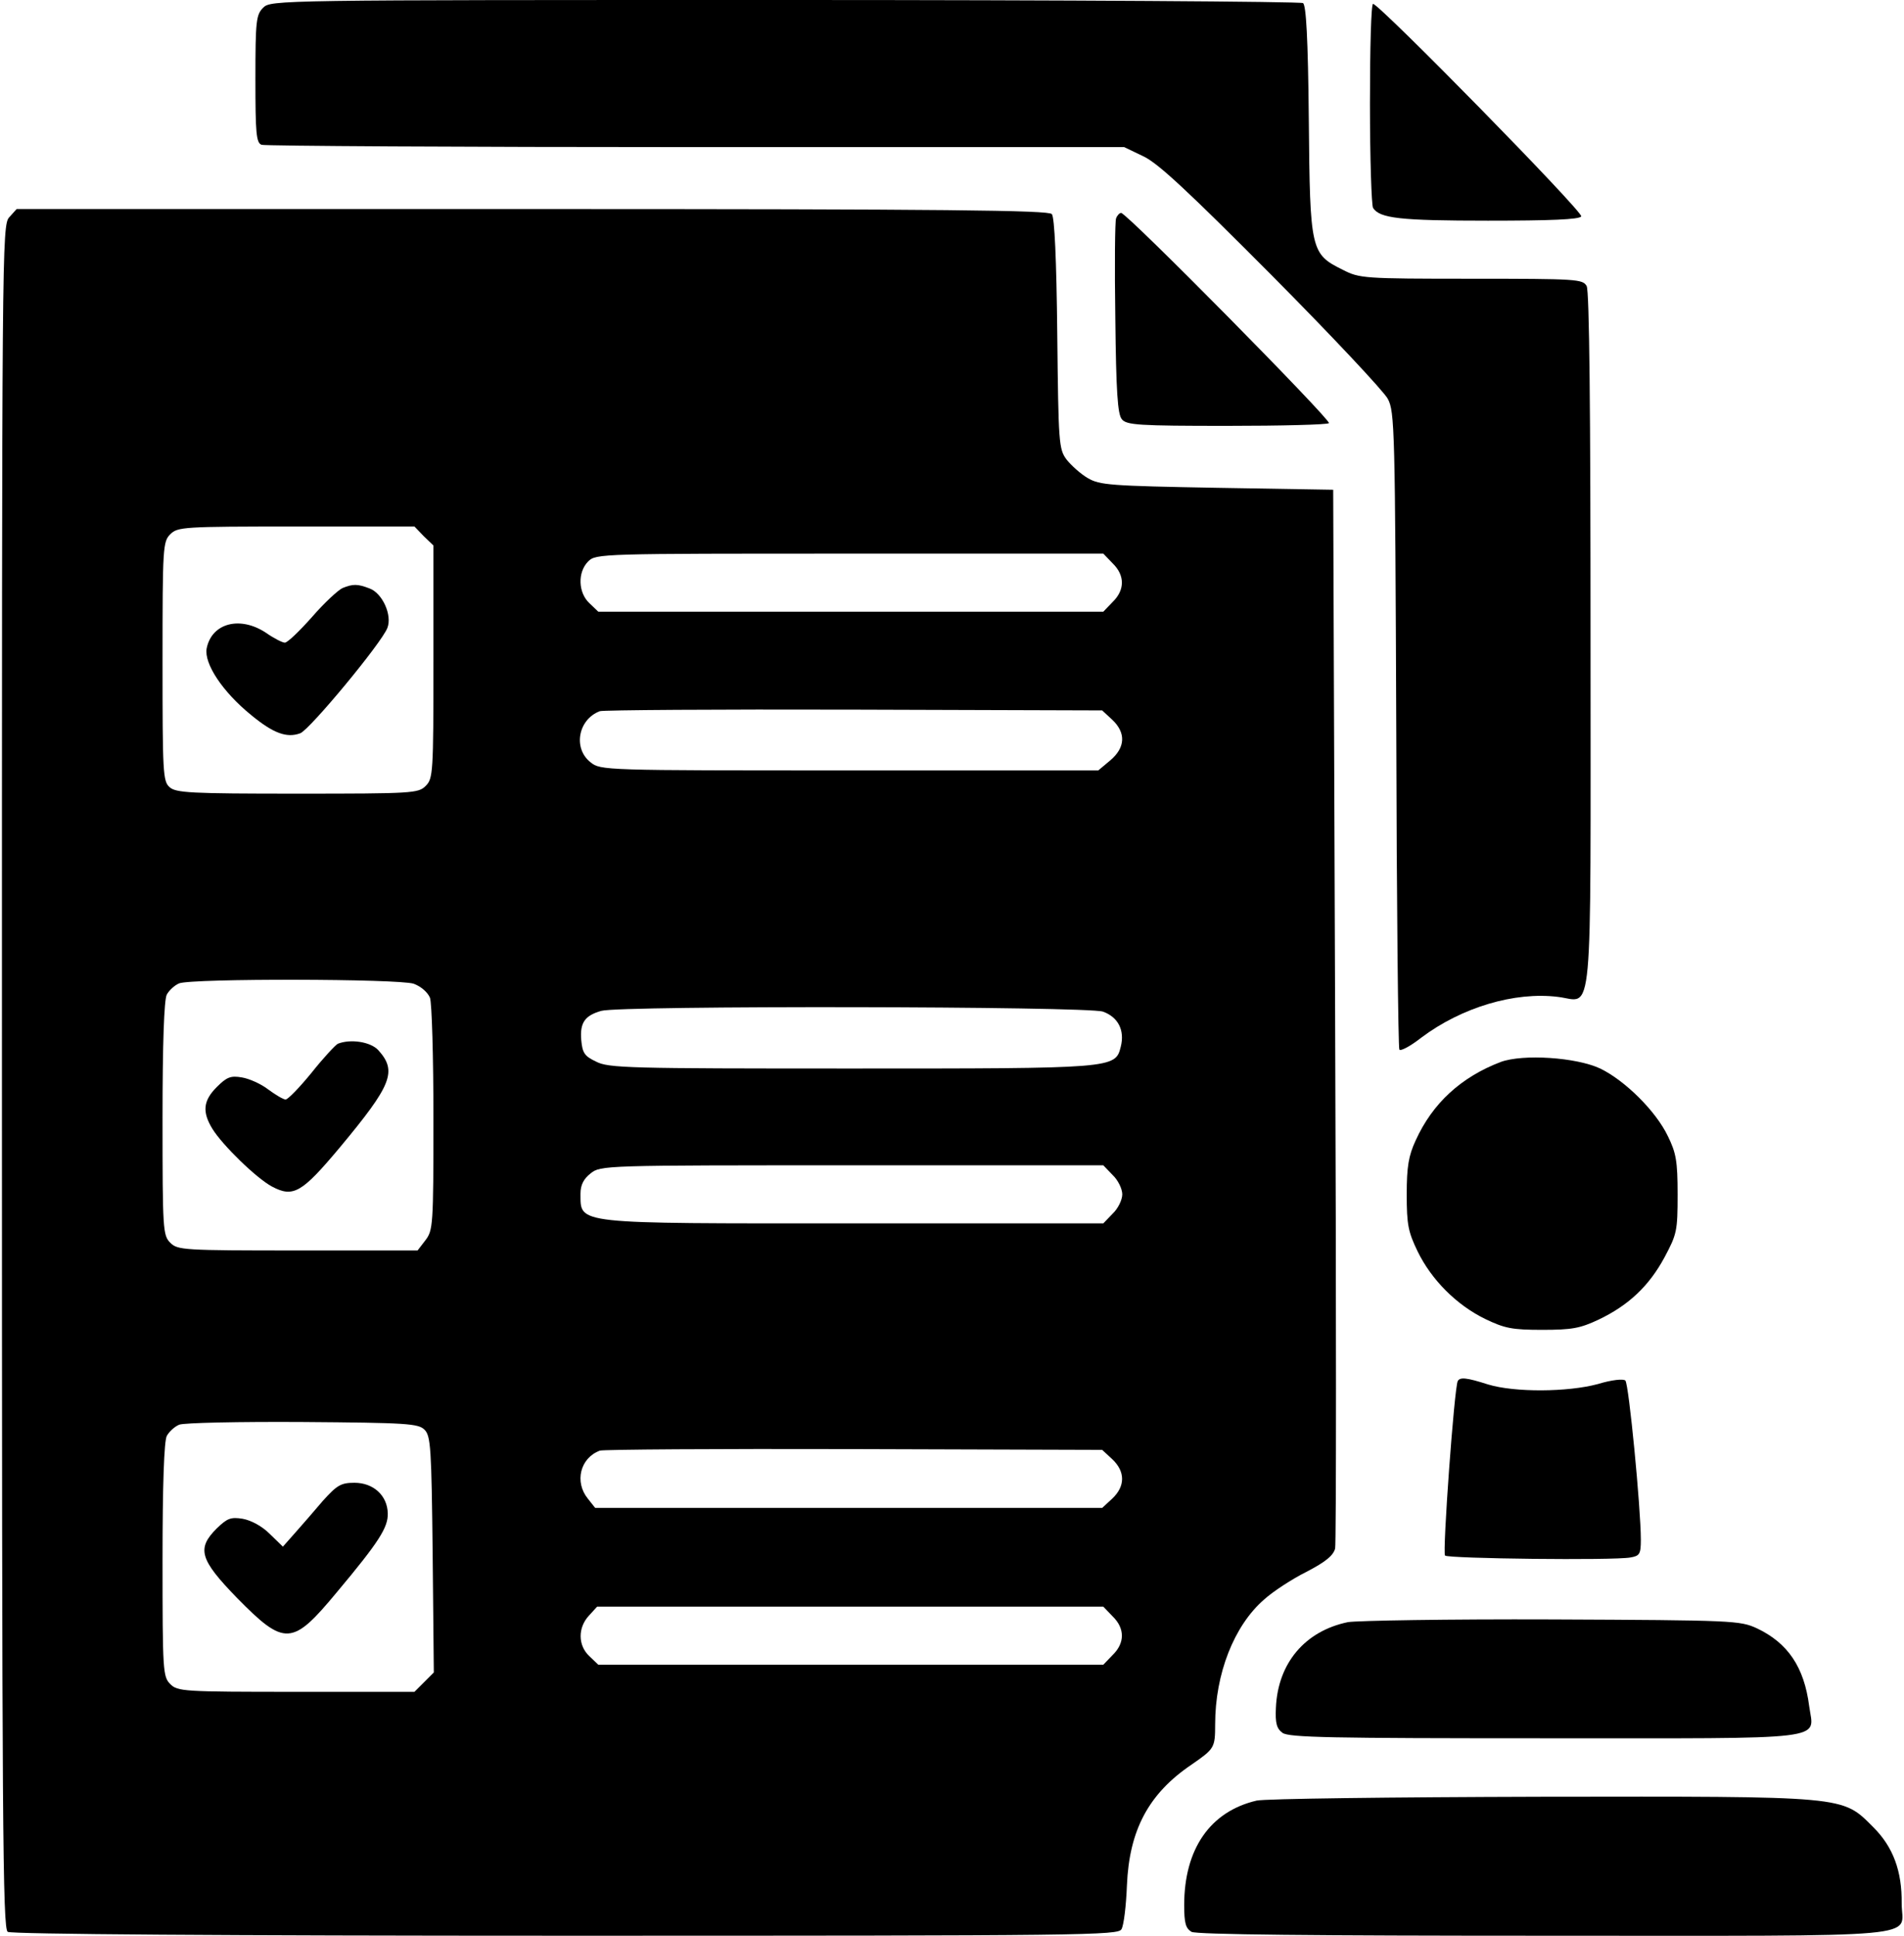
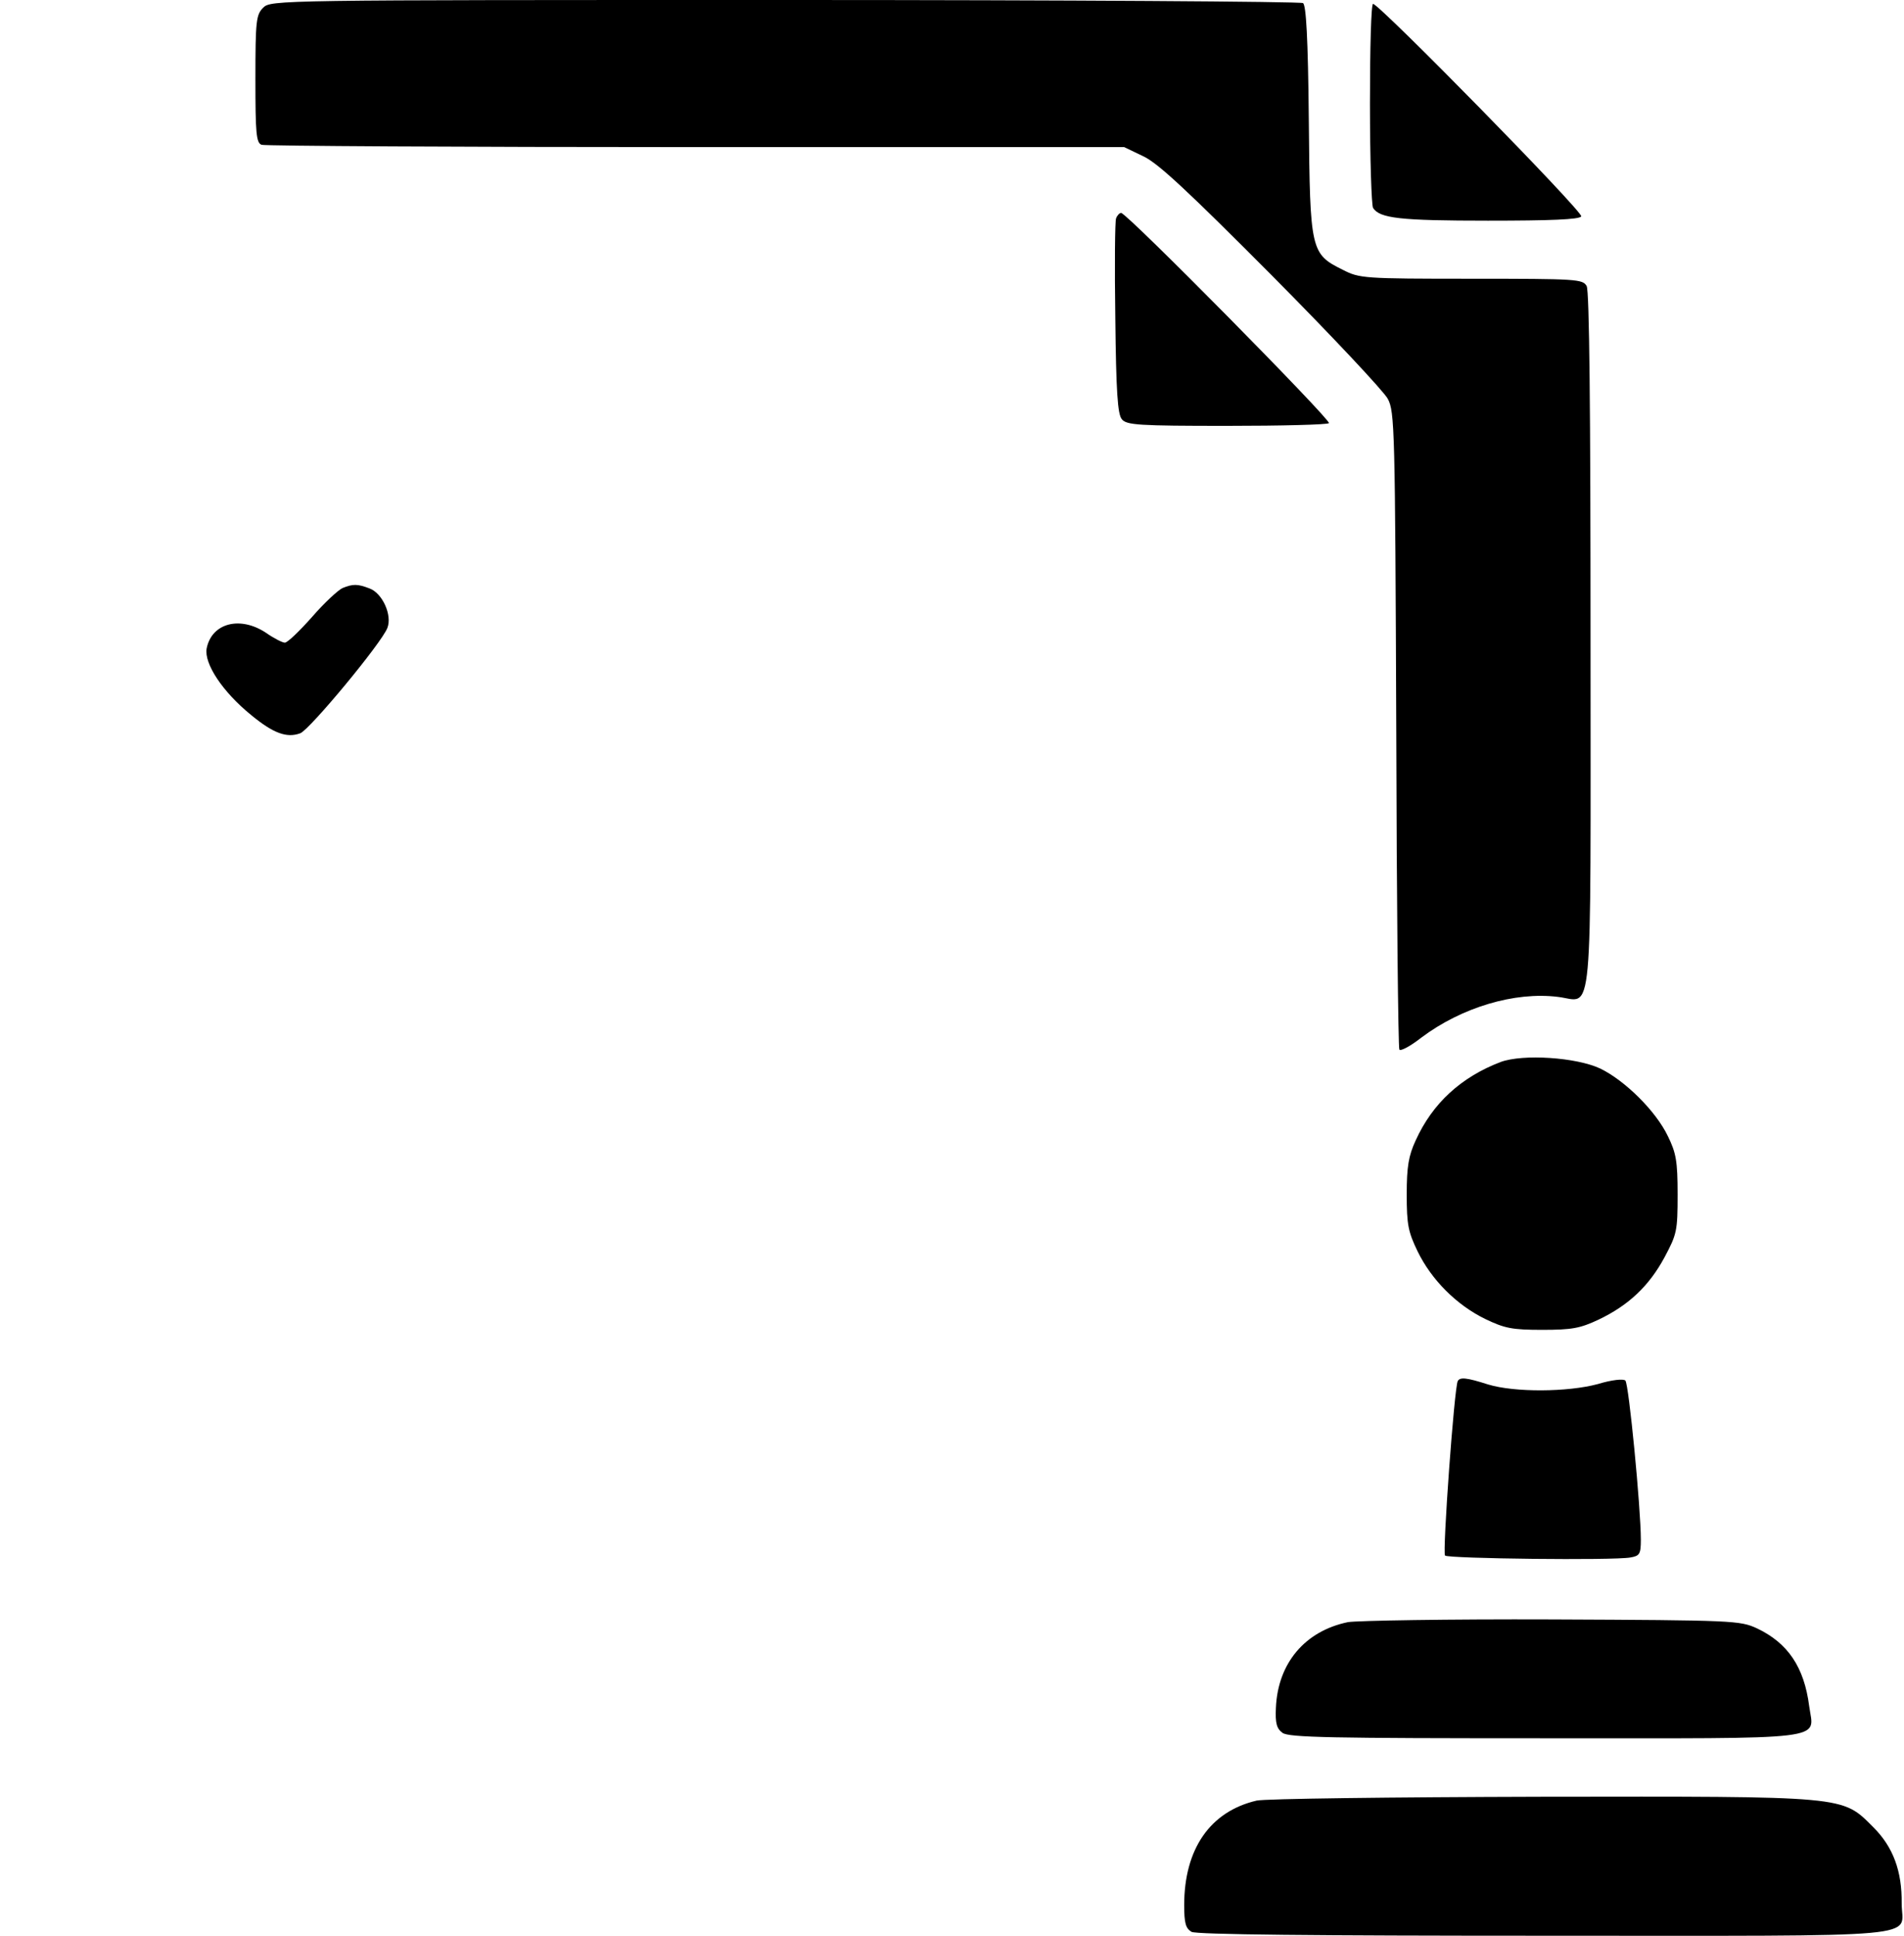
<svg xmlns="http://www.w3.org/2000/svg" version="1.0" width="492pt" height="500pt" viewBox="0 0 492 500" preserveAspectRatio="xMidYMid meet">
  <g transform="translate(0,500) scale(0.1,-0.1)" fill="#000000" stroke="none">
    <path d="M680 4980 c-18 -18 -20 -33 -20 -184 0 -140 2 -165 16 -170 9 -3 514 -6 1122 -6 l1107 0 50 -24 c38 -18 116 -91 331 -307 155 -156 290 -300 300 -319 18 -33 19 -77 22 -854 1 -450 5 -822 8 -827 3 -5 29 9 57 31 104 78 241 119 353 105 92 -11 84 -95 84 921 0 598 -3 902 -10 915 -10 18 -24 19 -298 19 -279 0 -289 1 -332 23 -83 41 -85 49 -88 387 -2 213 -7 297 -15 302 -7 4 -609 8 -1339 8 -1315 0 -1328 0 -1348 -20z" />
    <path d="M3540 4733 c0 -142 4 -263 8 -270 17 -27 70 -33 297 -33 161 0 236 3 241 11 6 11 -522 549 -538 549 -5 0 -8 -116 -8 -257z" />
-     <path d="M24 4439 c-19 -21 -19 -72 -19 -2220 0 -1944 2 -2201 15 -2209 9 -6 560 -10 1442 -10 1349 0 1428 1 1436 17 6 10 12 61 14 113 6 143 56 237 167 312 59 41 61 43 61 104 0 131 49 255 126 322 23 21 72 53 110 72 50 26 69 42 74 60 3 14 3 635 0 1380 l-5 1355 -300 5 c-277 5 -303 7 -334 25 -19 11 -43 33 -55 48 -20 27 -21 42 -24 325 -2 191 -7 301 -14 309 -8 10 -270 13 -1343 13 l-1332 0 -19 -21z m1071 -824 l25 -24 0 -301 c0 -287 -1 -301 -20 -320 -19 -19 -33 -20 -332 -20 -276 0 -314 2 -330 17 -17 15 -18 38 -18 325 0 295 1 309 20 328 19 19 33 20 325 20 l306 0 24 -25z m1780 -70 c32 -31 32 -69 0 -100 l-24 -25 -652 0 -653 0 -23 22 c-29 27 -31 80 -3 108 20 20 33 20 675 20 l656 0 24 -25z m-1 -404 c36 -34 34 -72 -5 -105 l-31 -26 -642 0 c-636 0 -644 0 -670 21 -46 36 -32 111 24 132 8 3 304 5 657 4 l641 -2 26 -24z m-1805 -682 c19 -7 36 -22 42 -36 5 -13 9 -154 9 -312 0 -277 -1 -289 -21 -315 l-20 -26 -310 0 c-296 0 -310 1 -329 20 -19 19 -20 33 -20 321 0 193 4 307 11 320 6 11 20 24 32 29 33 13 567 12 606 -1z m1781 -72 c39 -14 57 -48 46 -91 -14 -56 -17 -56 -698 -56 -573 0 -626 1 -658 18 -30 14 -35 23 -38 55 -4 45 9 64 52 76 49 14 1254 12 1296 -2z m25 -422 c14 -13 25 -36 25 -50 0 -14 -11 -37 -25 -50 l-24 -25 -646 0 c-729 0 -704 -3 -705 77 0 22 8 38 26 52 26 21 34 21 676 21 l649 0 24 -25z m-1778 -658 c16 -16 18 -46 21 -322 l3 -305 -25 -25 -25 -25 -306 0 c-292 0 -306 1 -325 20 -19 19 -20 33 -20 321 0 193 4 307 11 320 6 11 20 24 32 29 12 5 156 8 319 7 270 -2 299 -4 315 -20z m1777 -76 c34 -32 34 -70 0 -102 l-26 -24 -655 0 -655 0 -19 24 c-35 43 -20 105 31 124 8 3 304 5 657 4 l641 -2 26 -24z m1 -406 c32 -31 32 -69 0 -100 l-24 -25 -652 0 -653 0 -23 22 c-30 28 -30 74 -1 105 l21 23 654 0 654 0 24 -25z" />
    <path d="M885 3481 c-11 -5 -47 -38 -79 -75 -32 -36 -63 -66 -70 -66 -6 0 -28 11 -48 25 -67 45 -141 26 -154 -40 -7 -39 41 -112 115 -172 57 -47 92 -60 127 -47 25 10 210 233 225 272 13 33 -13 90 -46 102 -31 12 -43 12 -70 1z" />
-     <path d="M873 2304 c-6 -3 -37 -36 -68 -75 -31 -38 -61 -69 -67 -69 -6 0 -26 12 -45 26 -18 14 -49 28 -68 31 -29 5 -39 1 -65 -25 -35 -35 -38 -64 -11 -108 26 -42 113 -127 154 -149 55 -29 77 -16 175 101 135 162 149 197 99 252 -20 21 -71 29 -104 16z" />
-     <path d="M834 1123 c-23 -27 -55 -64 -72 -83 l-31 -35 -34 33 c-20 20 -48 35 -70 39 -31 5 -40 1 -67 -25 -52 -52 -44 -80 52 -179 124 -126 143 -125 259 15 109 130 132 167 131 203 -1 46 -37 79 -86 79 -35 0 -45 -6 -82 -47z" />
    <path d="M2884 4436 c-3 -7 -4 -123 -2 -258 2 -189 6 -249 17 -261 12 -15 44 -17 271 -17 141 0 260 3 264 7 7 7 -522 543 -537 543 -4 0 -10 -6 -13 -14z" />
    <path d="M3878 2257 c-102 -39 -176 -106 -220 -203 -18 -39 -23 -67 -23 -139 0 -79 4 -97 28 -147 36 -74 101 -139 175 -175 50 -24 69 -28 147 -28 77 0 98 4 145 26 78 37 131 87 171 161 32 60 34 68 34 163 0 86 -4 107 -25 150 -31 65 -111 144 -175 175 -62 29 -199 38 -257 17z" />
    <path d="M3767 1433 c-9 -15 -40 -444 -33 -451 8 -8 435 -13 479 -5 24 4 27 9 27 46 0 81 -31 402 -40 411 -5 5 -35 2 -71 -9 -78 -21 -215 -22 -284 -1 -56 18 -72 19 -78 9z" />
    <path d="M3483 810 c-111 -23 -181 -106 -186 -221 -2 -40 2 -54 17 -65 17 -12 125 -14 677 -14 750 0 696 -7 684 83 -13 101 -55 163 -135 201 -44 20 -58 21 -530 23 -267 1 -504 -3 -527 -7z" />
    <path d="M3247 349 c-120 -28 -187 -125 -187 -270 0 -47 4 -60 19 -69 13 -7 317 -10 914 -10 1010 0 921 -8 921 83 1 84 -22 146 -73 197 -82 82 -63 80 -862 79 -382 -1 -711 -5 -732 -10z" />
  </g>
</svg>